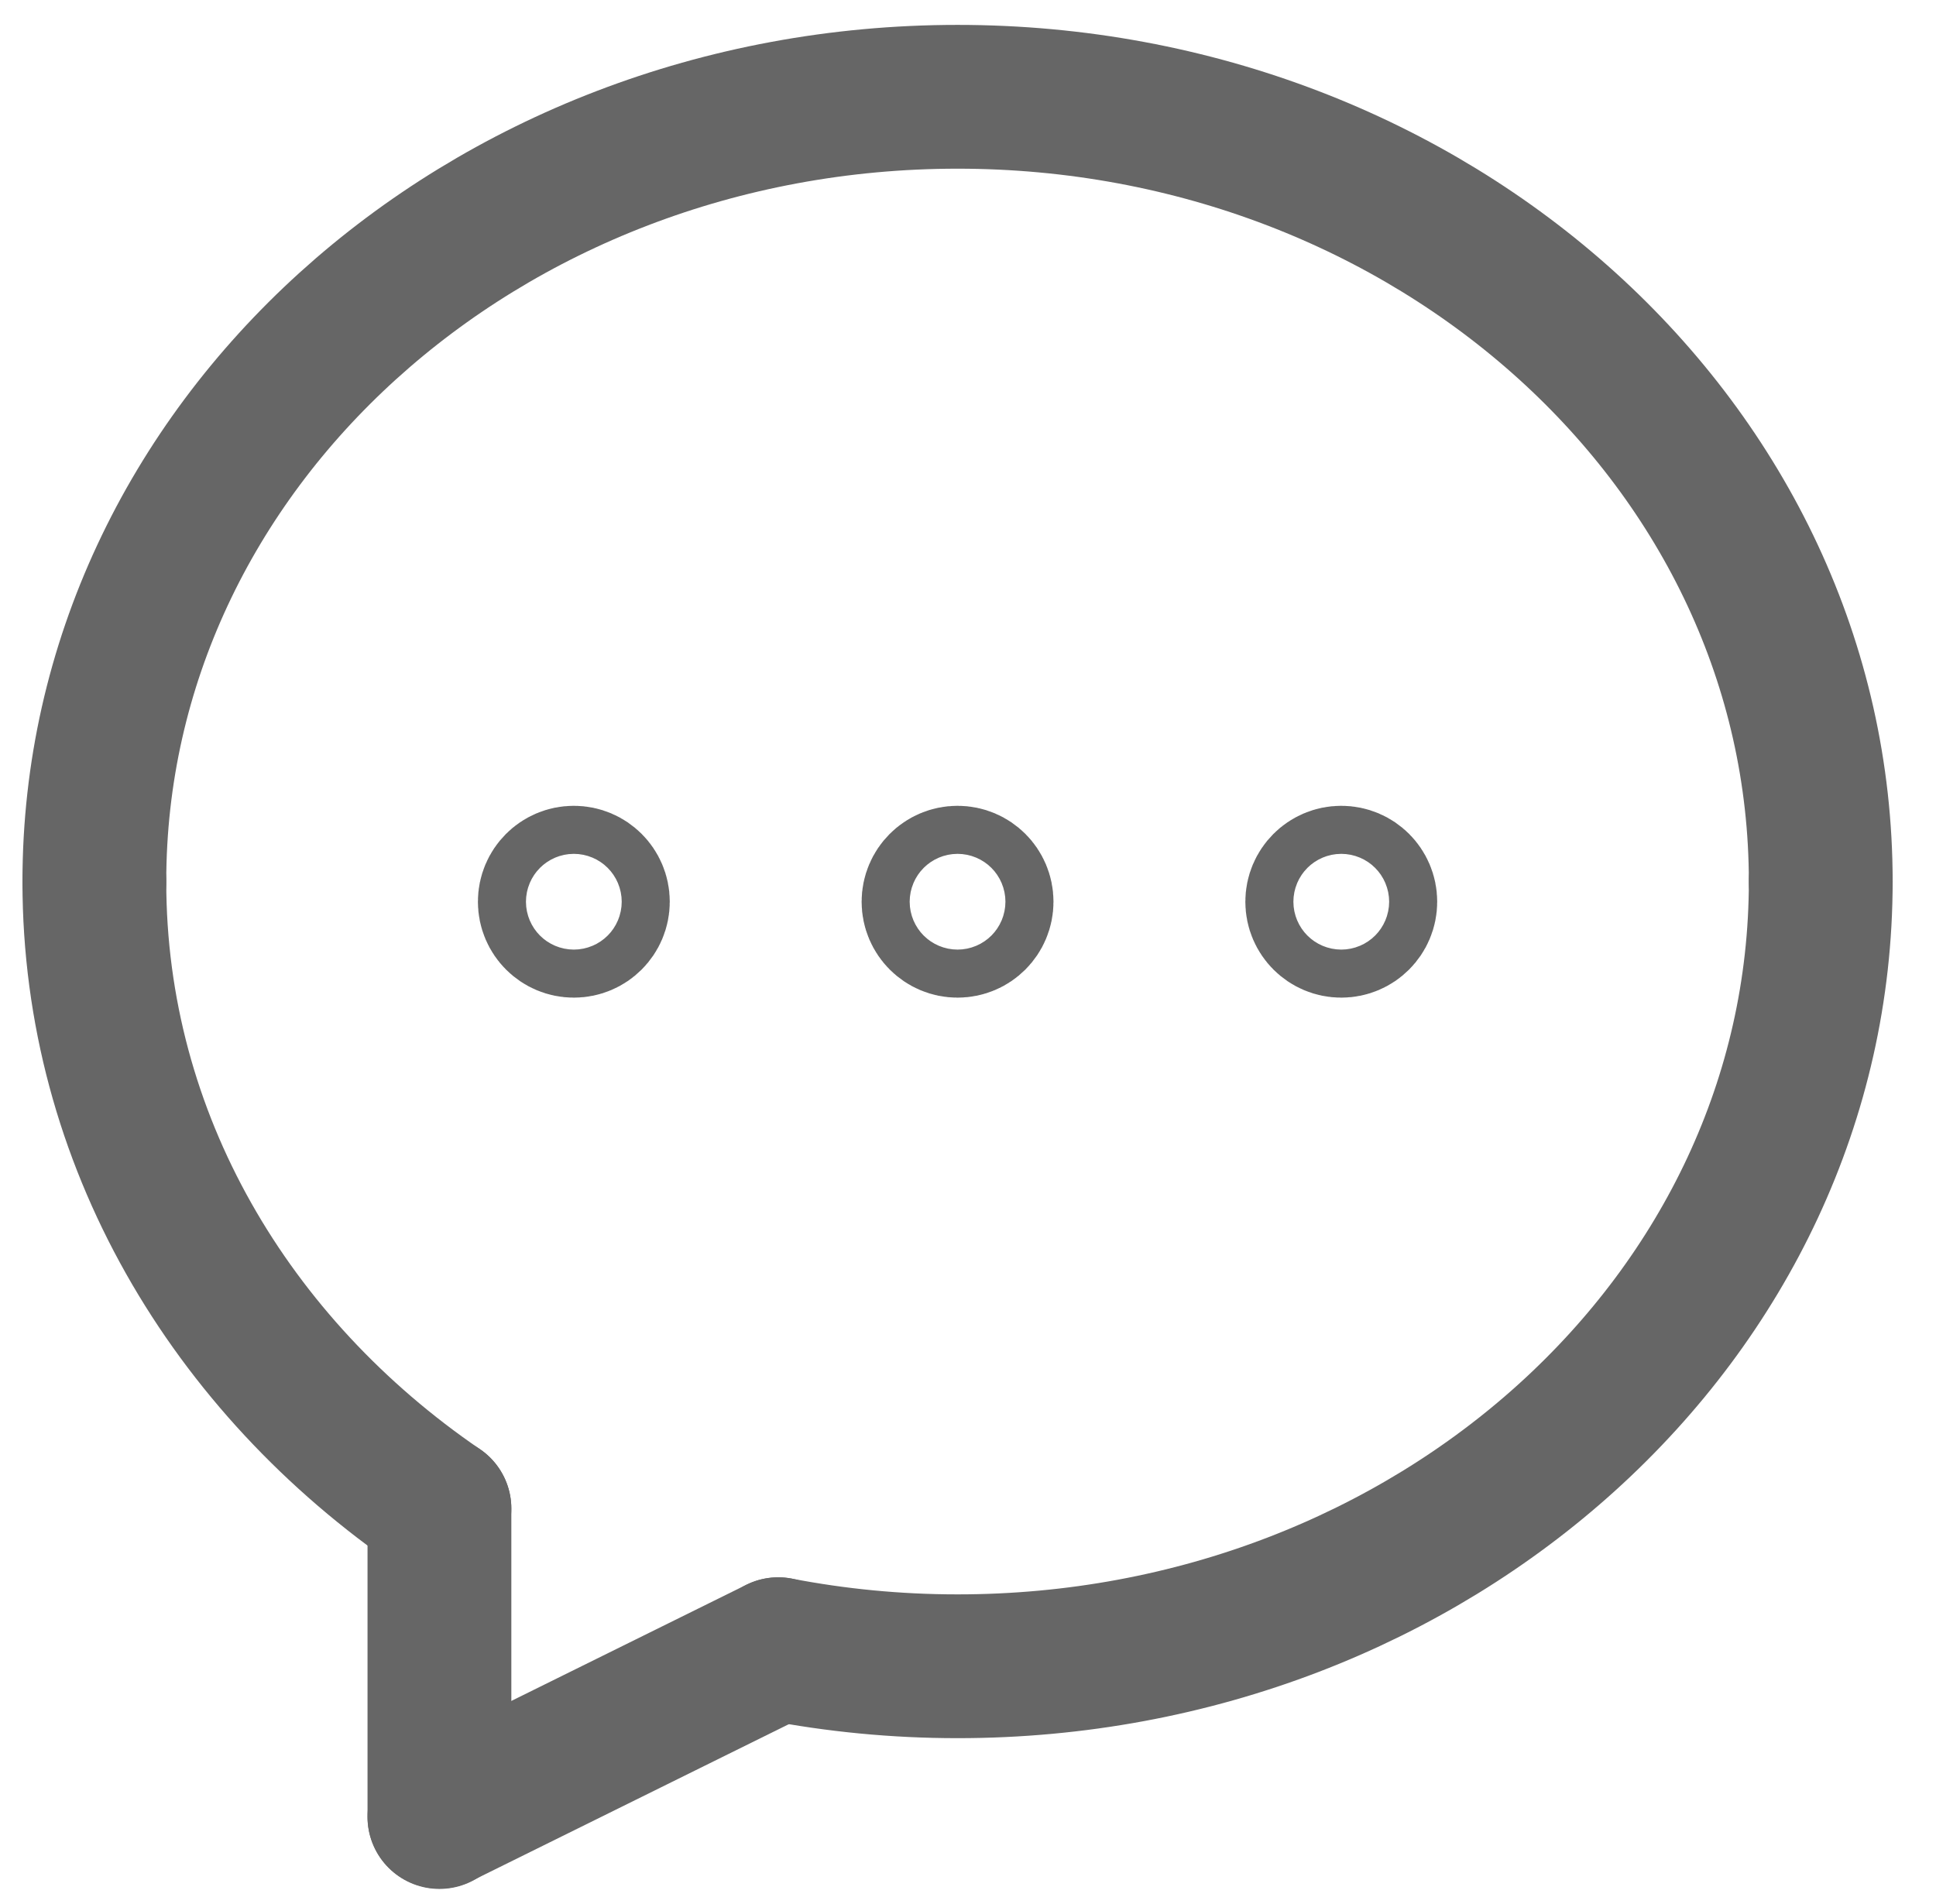
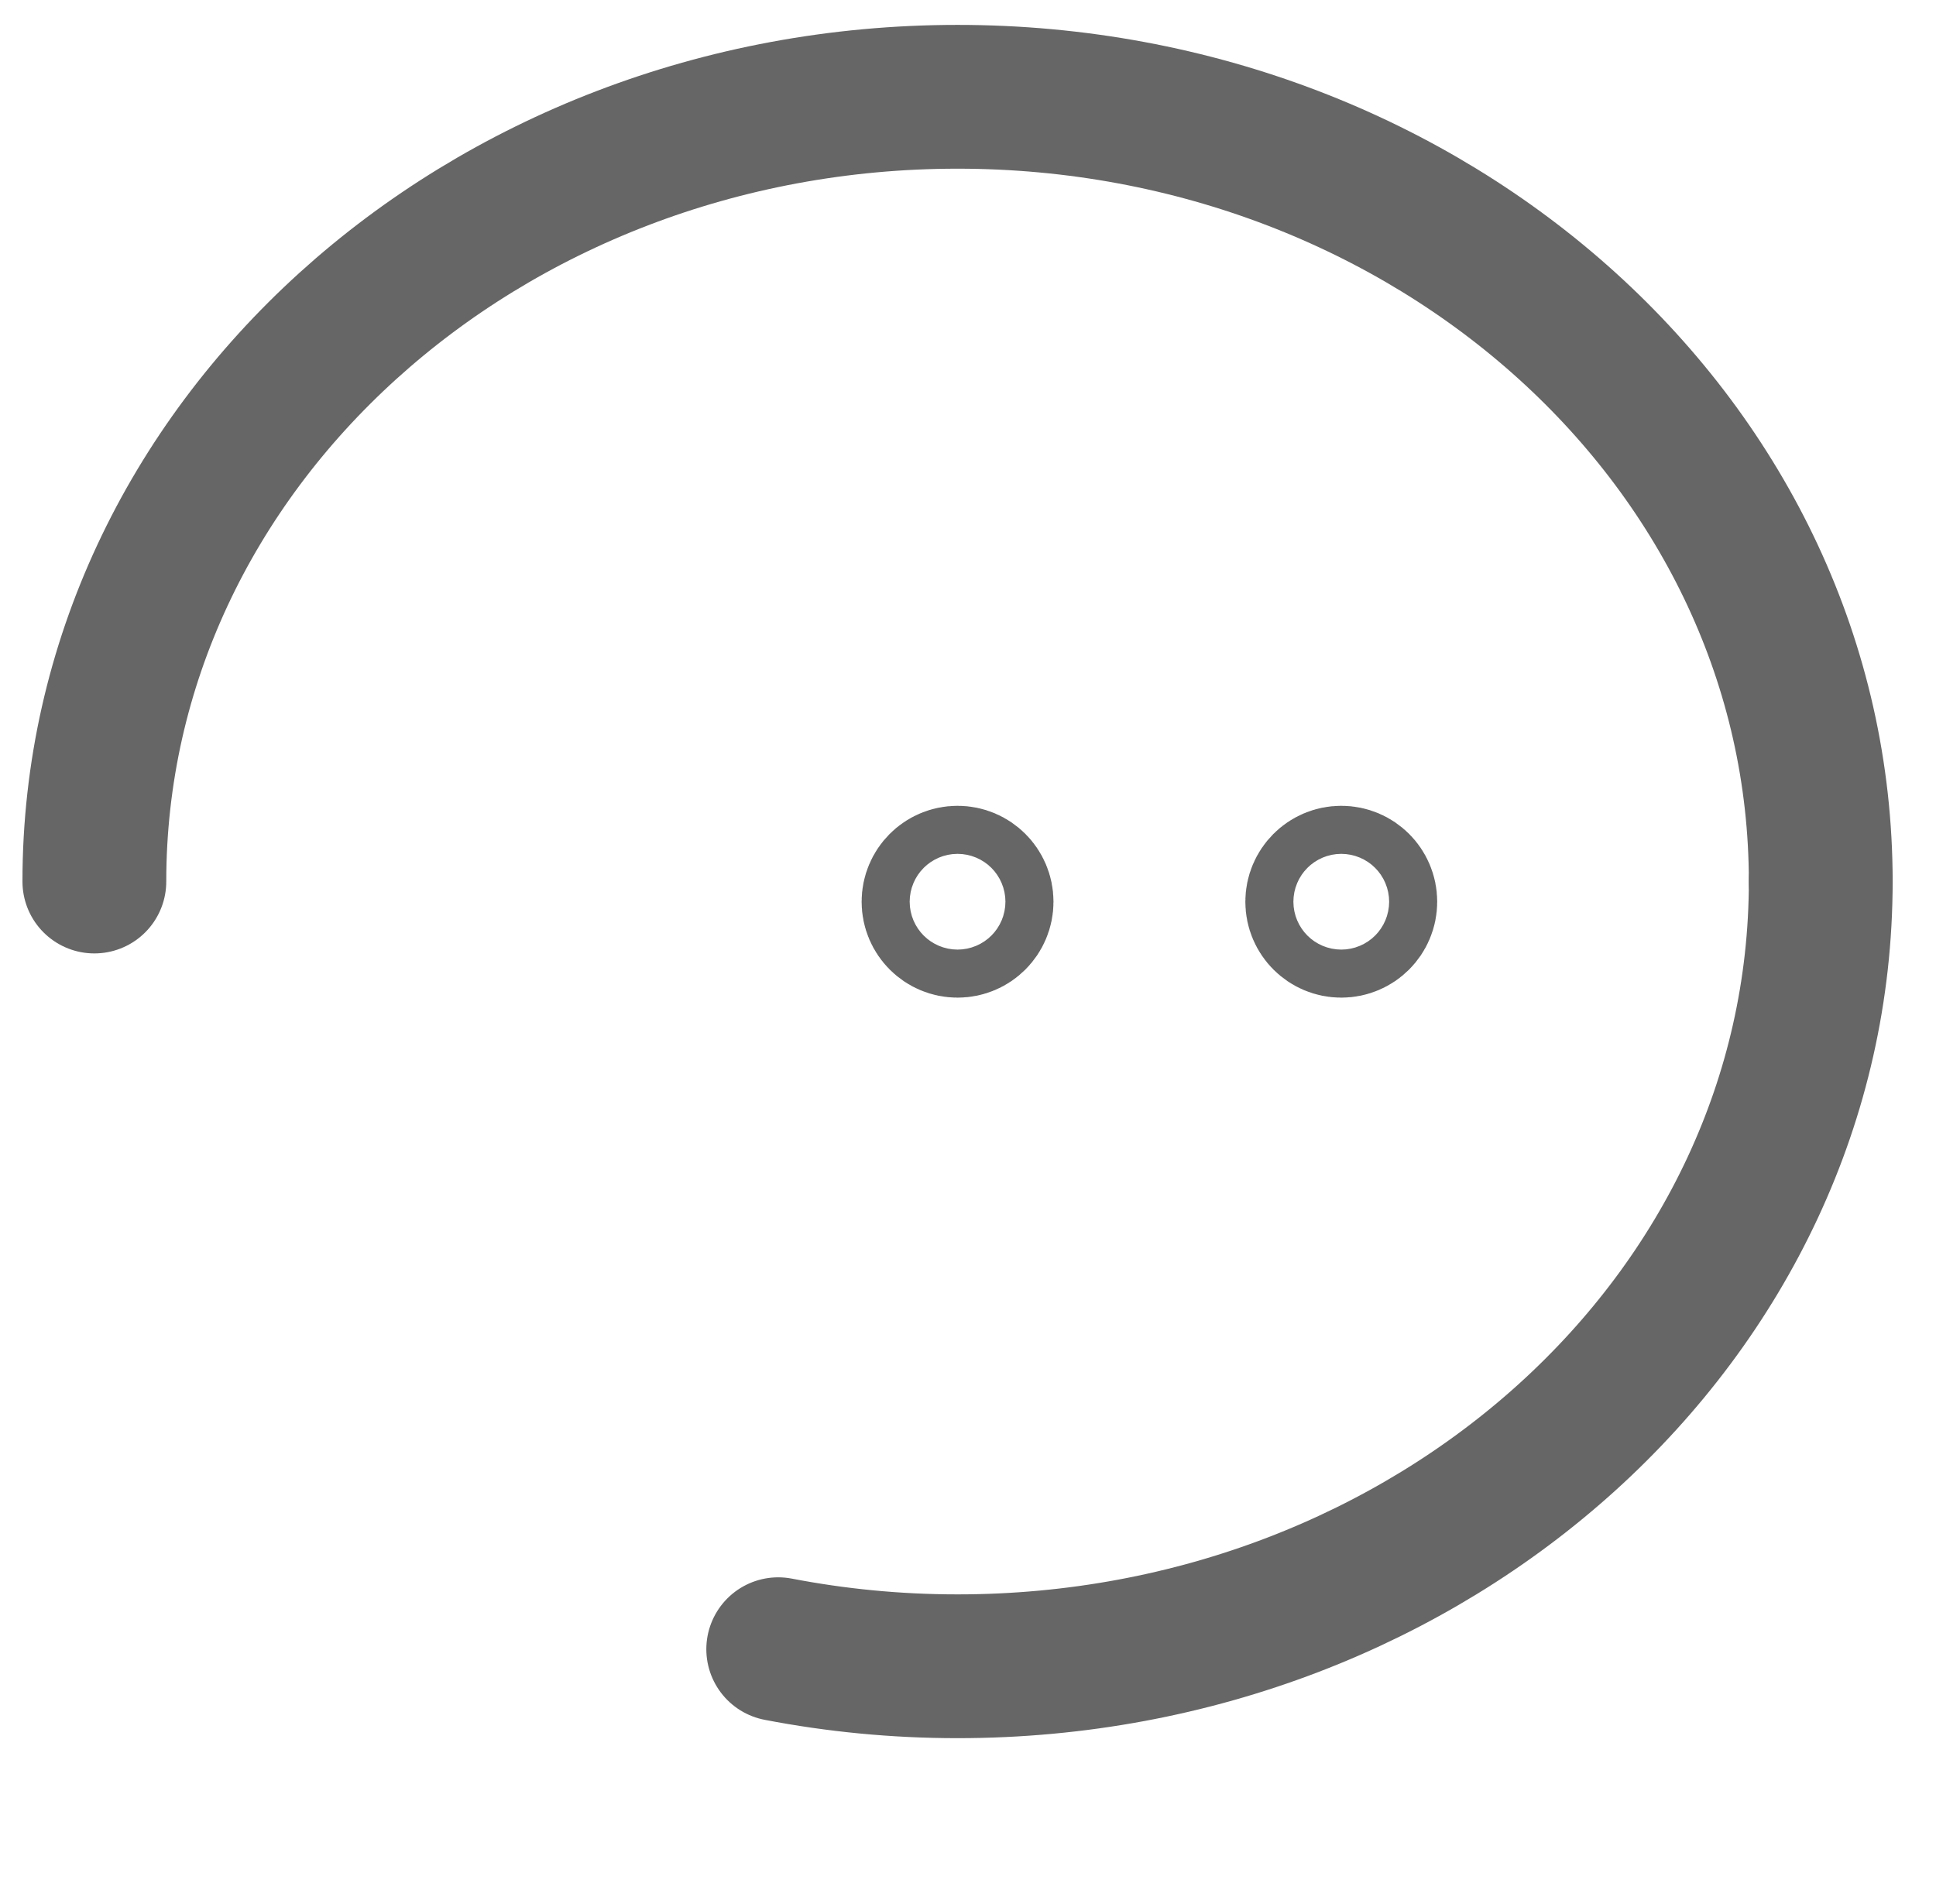
<svg xmlns="http://www.w3.org/2000/svg" id="a" data-name="Camada 1" width="55.6" height="54.69" viewBox="0 0 55.6 54.69">
  <defs>
    <style>
      .b {
        fill: none;
        stroke: #666;
        stroke-linecap: round;
        stroke-linejoin: round;
        stroke-width: 4.13px;
      }
    </style>
  </defs>
  <g>
    <path class="b" d="M52.29,25.32c0,12.5-11.15,22.54-24.79,22.54-1.77,0-3.49-.17-5.15-.49" />
-     <path class="b" d="M12.62,43.33c-6-4.1-9.91-10.61-9.91-18" />
-     <path class="b" d="M12.62,43.33c0,2.35,0,5.53,0,8.86" />
  </g>
  <path class="b" d="M2.71,25.32C2.71,12.82,13.86,2.78,27.5,2.78s24.79,10.04,24.79,22.54" />
-   <line class="b" x1="22.35" y1="47.37" x2="12.62" y2="52.18" />
  <g>
    <circle class="b" cx="27.5" cy="25.9" r=".69" />
    <circle class="b" cx="38.52" cy="25.9" r=".69" />
-     <circle class="b" cx="16.48" cy="25.9" r=".69" />
  </g>
</svg>